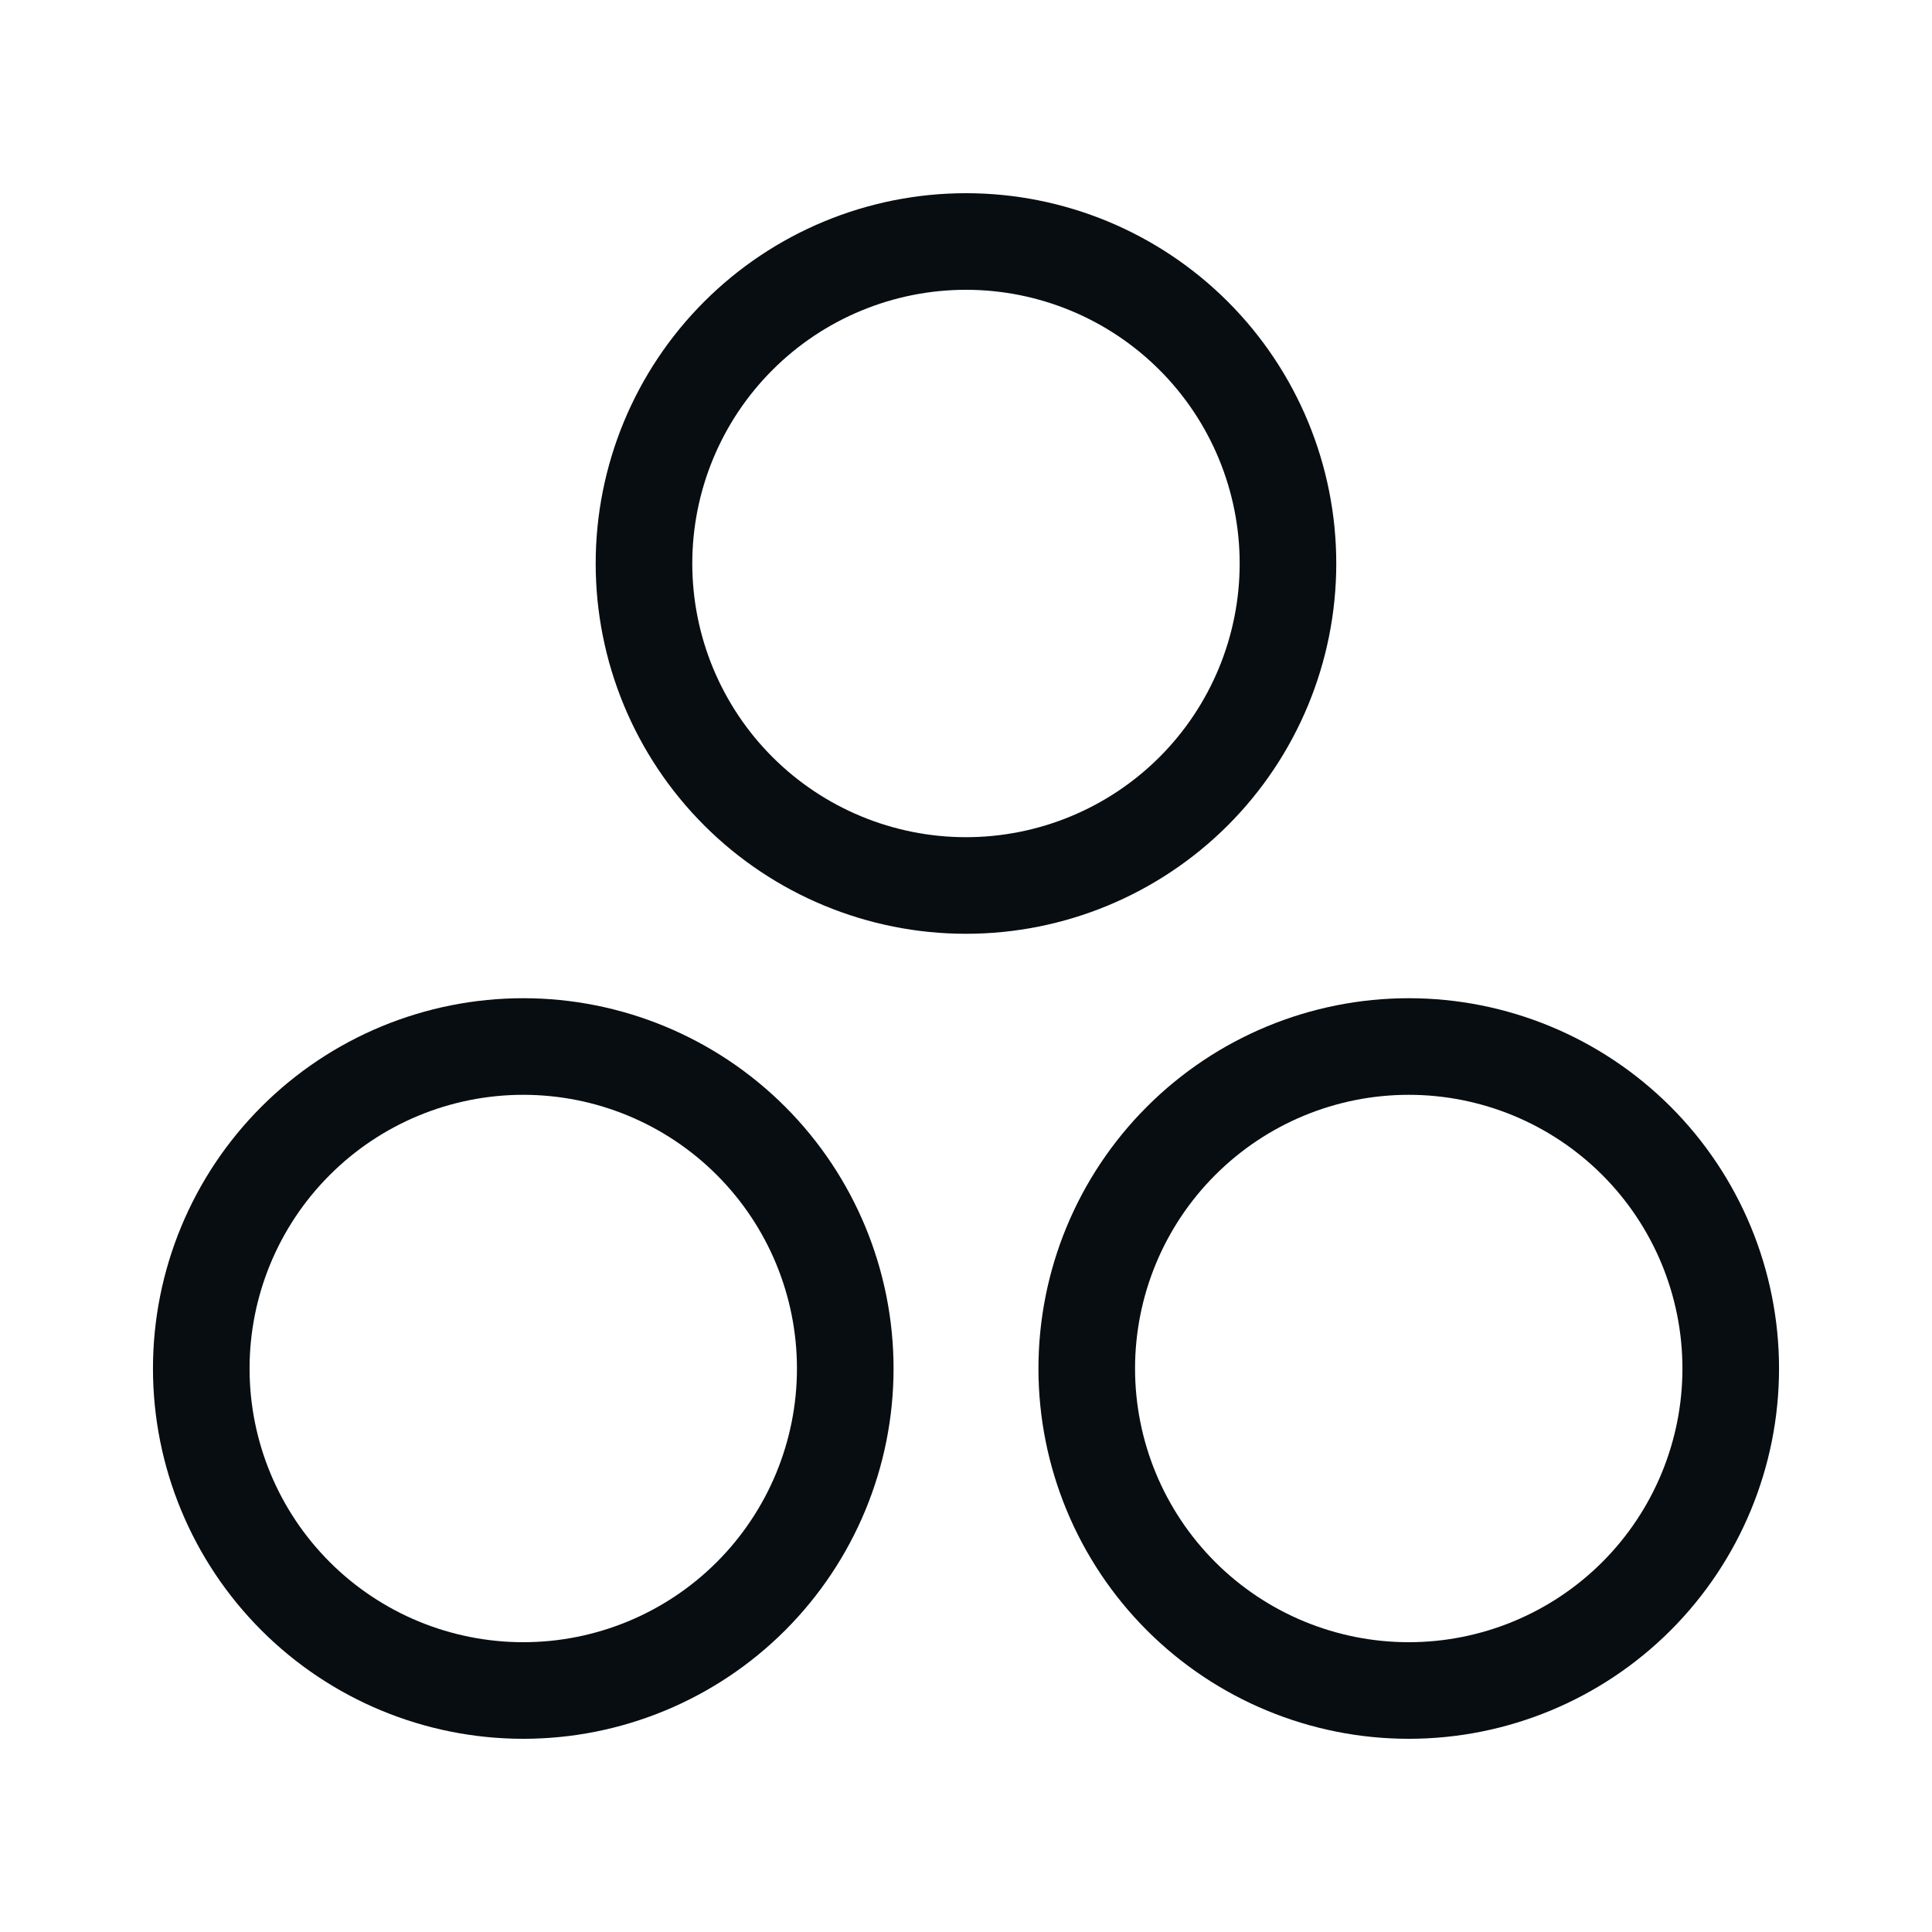
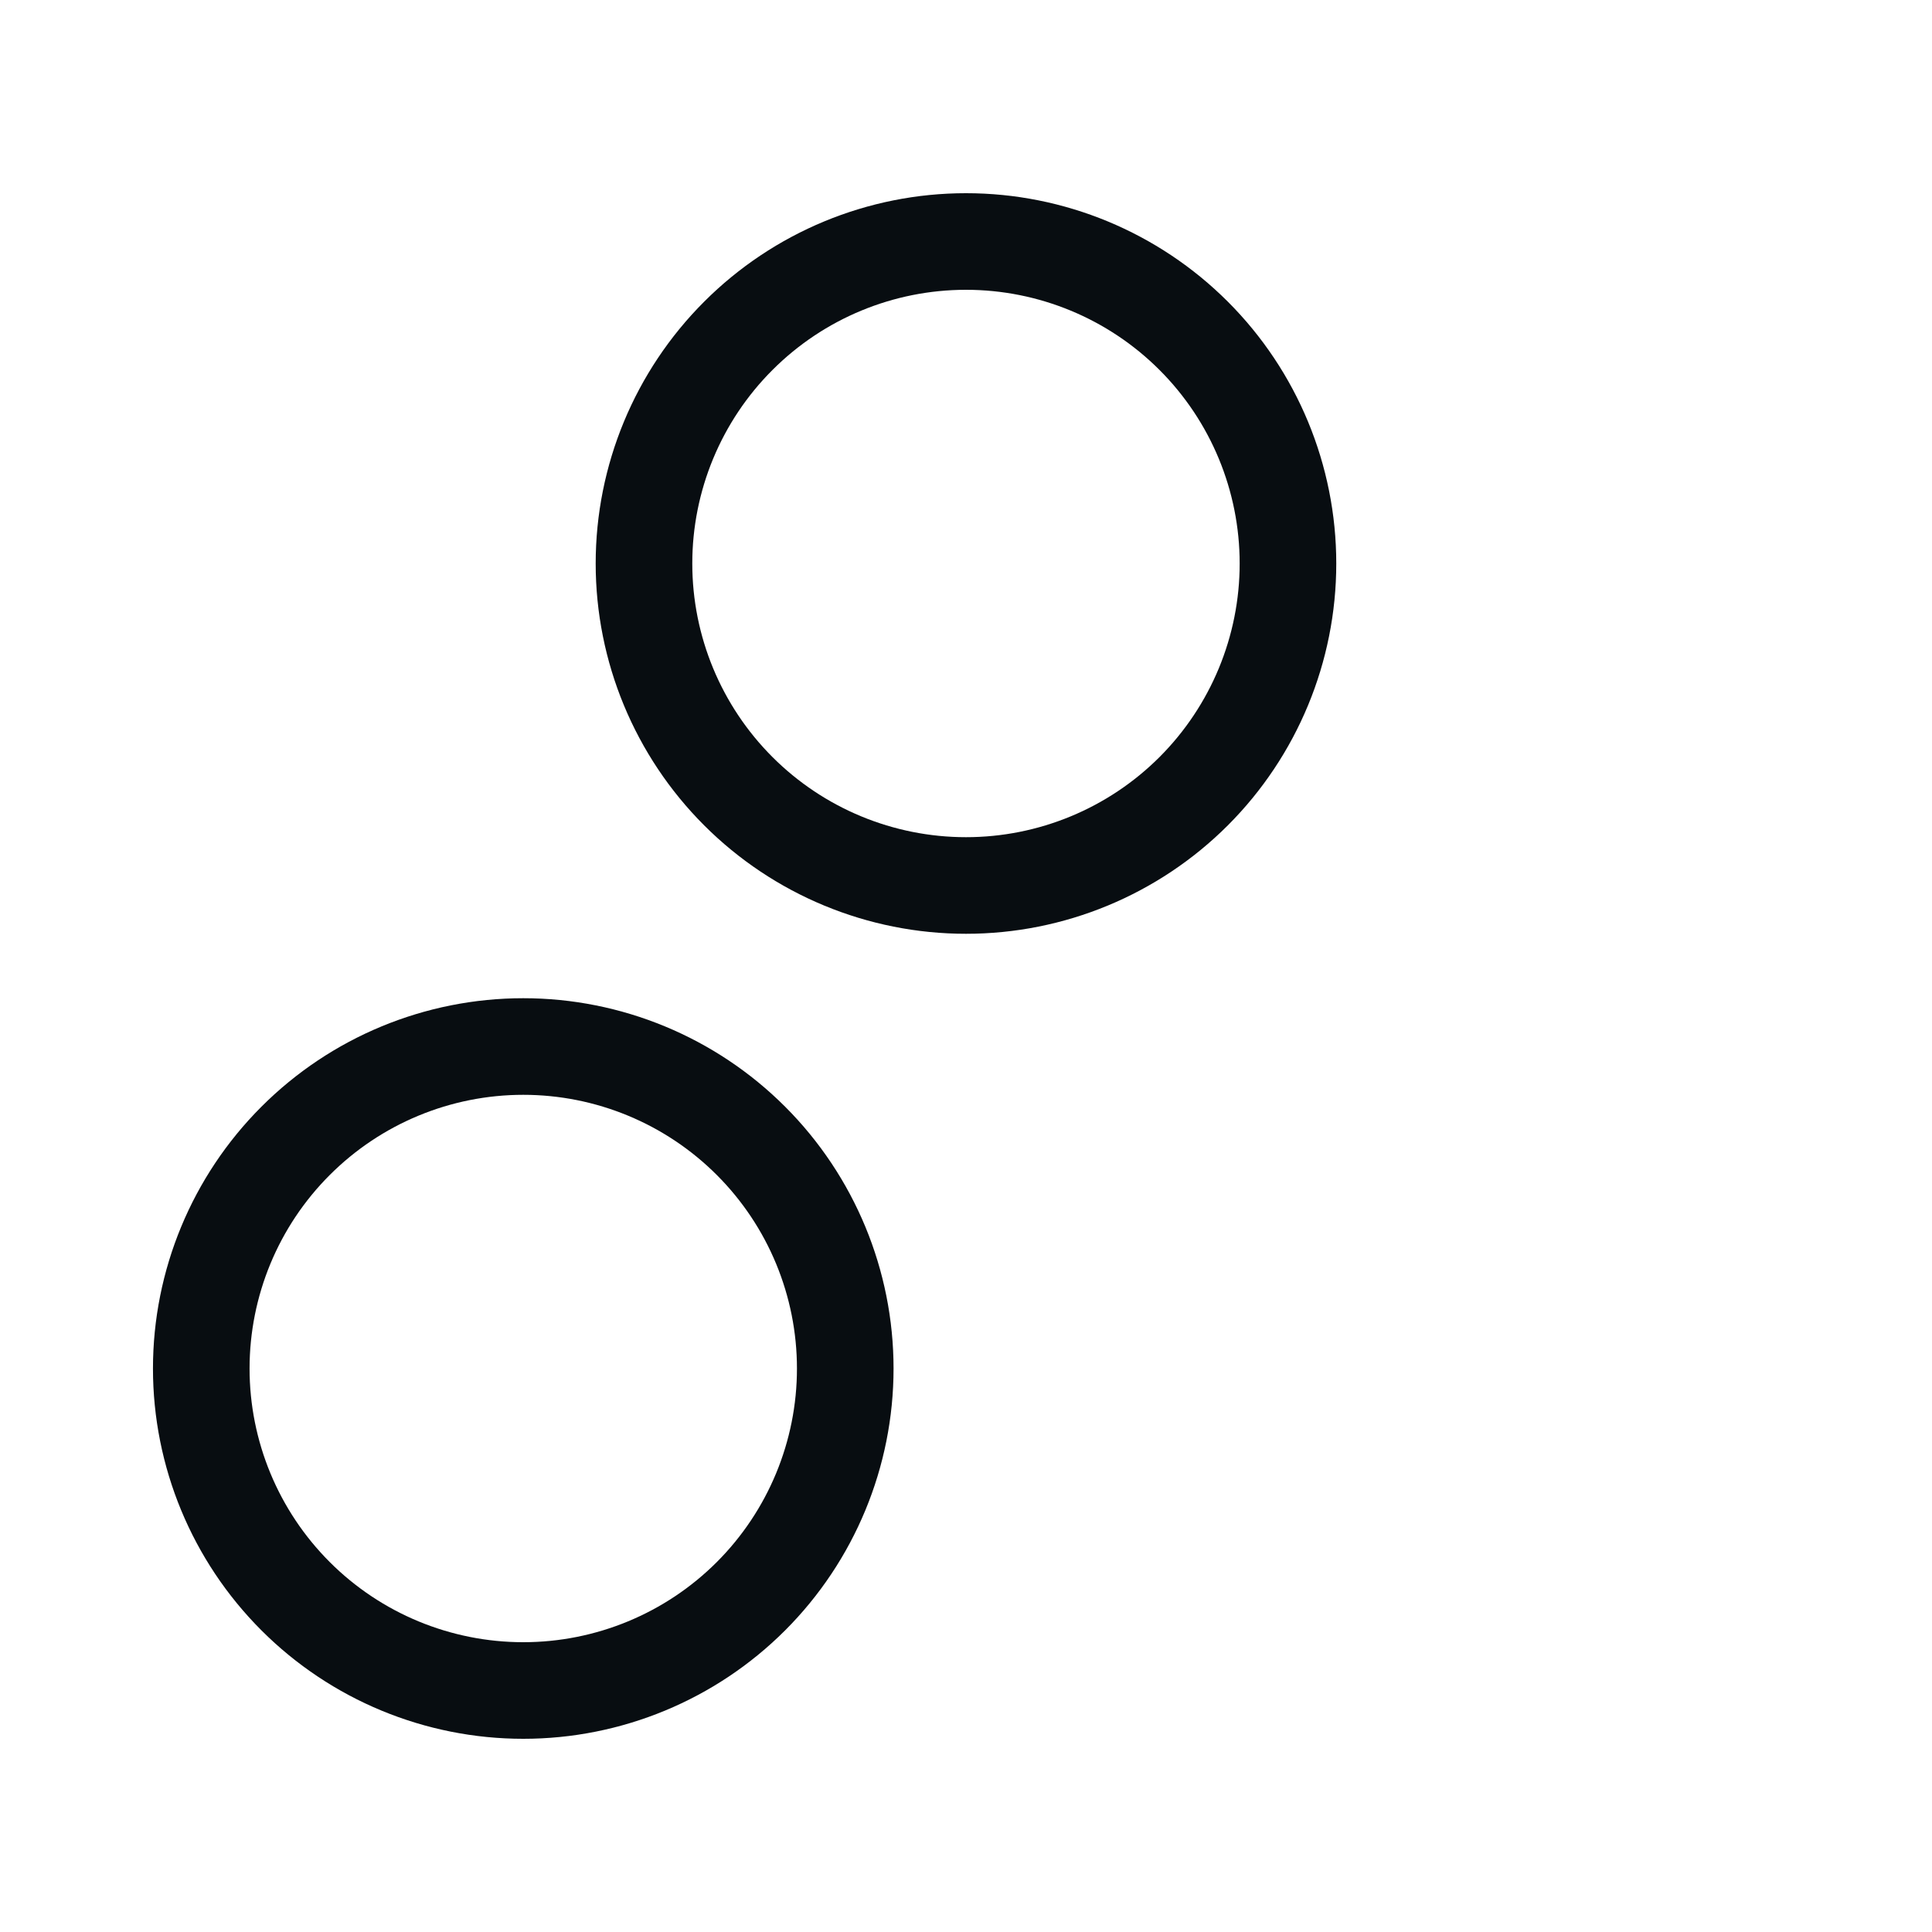
<svg xmlns="http://www.w3.org/2000/svg" width="40" height="40" viewBox="0 0 40 40" fill="none">
  <path d="M13.333 11.667C13.333 13.435 14.035 15.13 15.286 16.381C16.536 17.631 18.232 18.333 20 18.333C21.768 18.333 23.463 17.631 24.714 16.381C25.964 15.13 26.666 13.435 26.666 11.667C26.666 9.899 25.964 8.203 24.714 6.953C23.463 5.702 21.768 5 20 5C18.232 5 16.536 5.702 15.286 6.953C14.035 8.203 13.333 9.899 13.333 11.667Z" stroke="#080D11" stroke-width="2" stroke-linecap="round" stroke-linejoin="round" />
  <path d="M4.167 28.334C4.167 30.102 4.869 31.797 6.12 33.048C7.37 34.298 9.066 35 10.834 35C12.602 35 14.297 34.298 15.548 33.048C16.798 31.797 17.5 30.102 17.5 28.334C17.5 26.566 16.798 24.87 15.548 23.62C14.297 22.369 12.602 21.667 10.834 21.667C9.066 21.667 7.37 22.369 6.12 23.62C4.869 24.87 4.167 26.566 4.167 28.334Z" stroke="#080D11" stroke-width="2" stroke-linecap="round" stroke-linejoin="round" />
-   <path d="M22.5 28.334C22.5 30.102 23.202 31.797 24.453 33.048C25.703 34.298 27.399 35 29.167 35C30.935 35 32.63 34.298 33.881 33.048C35.131 31.797 35.833 30.102 35.833 28.334C35.833 26.566 35.131 24.87 33.881 23.62C32.63 22.369 30.935 21.667 29.167 21.667C27.399 21.667 25.703 22.369 24.453 23.62C23.202 24.87 22.5 26.566 22.5 28.334Z" stroke="#080D11" stroke-width="2" stroke-linecap="round" stroke-linejoin="round" />
</svg>